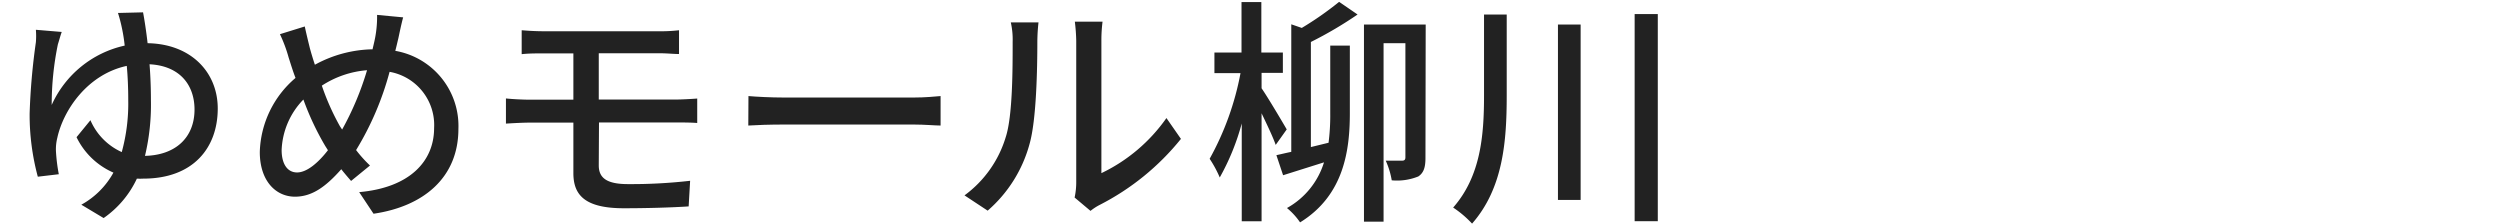
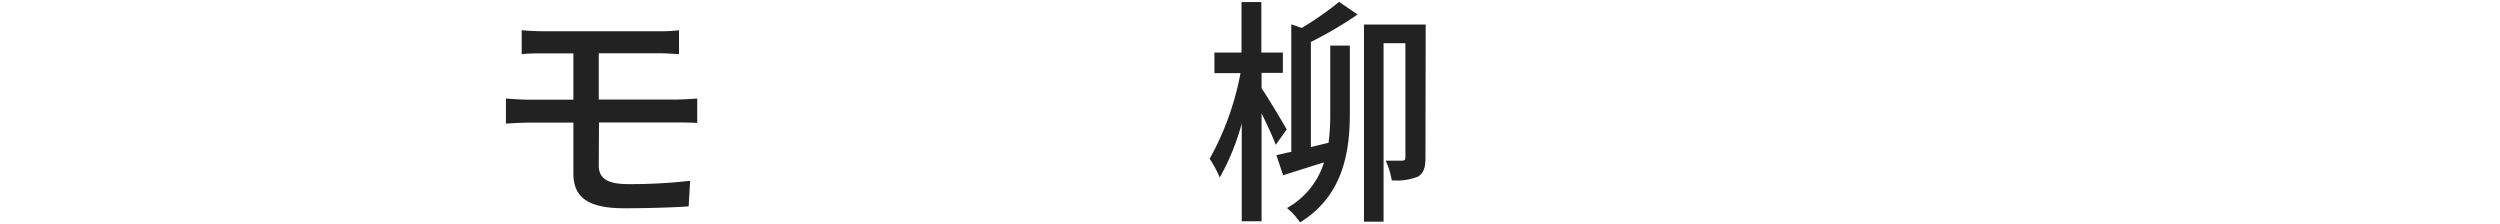
<svg xmlns="http://www.w3.org/2000/svg" id="レイヤー_1" data-name="レイヤー 1" viewBox="0 0 324 29">
  <defs>
    <style>.cls-1{fill:#222;}</style>
  </defs>
-   <path class="cls-1" d="M18.54,1.6c.19,1,.4,2.36.59,4,5.64.09,9.09,3.78,9.09,8.46,0,5.12-3.2,9.09-9.65,9.09a7.58,7.58,0,0,1-.83,0,12.81,12.81,0,0,1-4.31,5.11l-2.89-1.73a10.53,10.53,0,0,0,4.16-4.16,9.55,9.55,0,0,1-4.78-4.59l1.8-2.2a8,8,0,0,0,4.06,4.13,23.68,23.68,0,0,0,.84-6.7c0-1.55-.06-3.07-.19-4.47-5.08,1.09-8.21,5.71-9,9.31a6.13,6.13,0,0,0-.18,1.73,23,23,0,0,0,.37,3L4.9,22.9a30.86,30.86,0,0,1-1.06-8.19,83.67,83.67,0,0,1,.81-9.23,10,10,0,0,0,0-1.62L8,4.14c-.19.53-.34,1.12-.5,1.61a38.64,38.64,0,0,0-.8,7.85,13.58,13.58,0,0,1,9.46-7.69,21.65,21.65,0,0,0-.35-2.23,19.56,19.56,0,0,0-.52-2Zm6.67,12.59c0-3.07-1.8-5.65-5.83-5.86.12,1.49.18,3.1.18,4.68a28.53,28.53,0,0,1-.77,7.19C22.76,20.11,25.21,17.82,25.21,14.19Z" />
-   <path class="cls-1" d="M52.25,2.25c-.22.78-.47,2-.62,2.7-.13.53-.25,1.08-.4,1.64A9.88,9.88,0,0,1,59.41,16.7c0,6.29-4.49,10.05-11,11l-1.86-2.8c6.55-.58,9.71-4,9.71-8.3a7,7,0,0,0-5.77-7.29,38.51,38.51,0,0,1-4.34,10.14,16.78,16.78,0,0,0,1.8,2l-2.45,2c-.43-.5-.87-1-1.27-1.52-2,2.26-3.78,3.56-6,3.56-2.45,0-4.56-2-4.56-5.79A13.07,13.07,0,0,1,38.3,10.1c-.35-.9-.62-1.8-.9-2.67a18.3,18.3,0,0,0-1.12-3l3.22-1c.19.9.44,1.92.66,2.82.18.65.4,1.4.65,2.14a16.1,16.1,0,0,1,7.47-2c.15-.65.31-1.27.4-1.86a14.42,14.42,0,0,0,.19-2.6ZM42.14,18.9a35.61,35.61,0,0,1-2.82-6,9.92,9.92,0,0,0-2.82,6.54c0,1.8.74,2.91,2,2.91s2.73-1.24,4-2.88Zm2.2-2.11A38.15,38.15,0,0,0,47.57,9.1a12.53,12.53,0,0,0-5.86,2,31.42,31.42,0,0,0,2.35,5.27Z" />
  <path class="cls-1" d="M77.6,21.44c0,1.65,1.08,2.42,3.78,2.42a67,67,0,0,0,8.06-.43l-.19,3.32c-2.26.15-5.45.24-8.4.24-5.11,0-6.54-1.76-6.54-4.55V15.89H68.7c-.84,0-2.24.07-3.13.13V12.76c.86.09,2.23.16,3.13.16h5.61v-6H70.5c-1.09,0-2,0-2.89.1V3.92c.87.07,1.8.13,2.89.13H85.32A20.43,20.43,0,0,0,88,3.92V7c-.77,0-1.55-.1-2.66-.1H77.6v6h10c.65,0,2-.07,2.76-.13l0,3.17c-.81-.07-2.05-.07-2.73-.07h-10Z" />
-   <path class="cls-1" d="M97,12.45c1,.09,2.92.19,4.59.19h16.84c1.52,0,2.72-.13,3.47-.19v3.82c-.68,0-2.08-.13-3.44-.13H101.57c-1.74,0-3.57.06-4.59.13Z" />
-   <path class="cls-1" d="M125,25.32a14.56,14.56,0,0,0,5.34-7.54c.9-2.75.9-8.8.9-12.37A10,10,0,0,0,131,2.9h3.59a24.12,24.12,0,0,0-.15,2.48c0,3.54-.12,10.14-1,13.24A17.45,17.45,0,0,1,128,27.3Zm14.27.28a9.27,9.27,0,0,0,.21-2V5.29a23.6,23.6,0,0,0-.18-2.48h3.59a19.37,19.37,0,0,0-.15,2.48V22.44a21.77,21.77,0,0,0,8.43-7.14L153.05,18a32.49,32.49,0,0,1-10.54,8.56,6.9,6.9,0,0,0-1.18.77Z" />
  <path class="cls-1" d="M165.33,18.78c-.34-1-1.12-2.61-1.83-4.1v14h-2.57V16a30.39,30.39,0,0,1-2.85,7,14.75,14.75,0,0,0-1.31-2.42,36.79,36.79,0,0,0,4-11.1h-3.38V6.81h3.51V.27h2.57V6.81h2.79V9.44H163.5v2c.84,1.21,2.79,4.52,3.26,5.33Zm4.56.28,2.29-.56a27.71,27.71,0,0,0,.22-3.85V5.91h2.54v8.74c0,4.72-.71,10.64-6.45,14.17a8.91,8.91,0,0,0-1.7-1.86,10.18,10.18,0,0,0,4.8-5.92l-5.3,1.67-.87-2.6c.56-.12,1.21-.28,1.93-.43V3.15l1.36.47A41.71,41.71,0,0,0,173.55.24l2.39,1.64a50.65,50.65,0,0,1-6.05,3.56Zm14.85,1.42c0,1.18-.22,1.92-.93,2.39a7.37,7.37,0,0,1-3.44.5,10.31,10.31,0,0,0-.78-2.55c1,0,1.86,0,2.14,0s.41-.12.41-.43V5.6h-2.83V28.73h-2.54V3.18h8Z" />
-   <path class="cls-1" d="M195.27,1.88V12.39c0,5.92-.46,12-4.49,16.59a13.62,13.62,0,0,0-2.45-2.08c3.56-4.06,4-9.3,4-14.51V1.88Zm9.58,1.3V25.91h-2.94V3.18Zm10-1.36V28.67h-3V1.82Z" />
</svg>